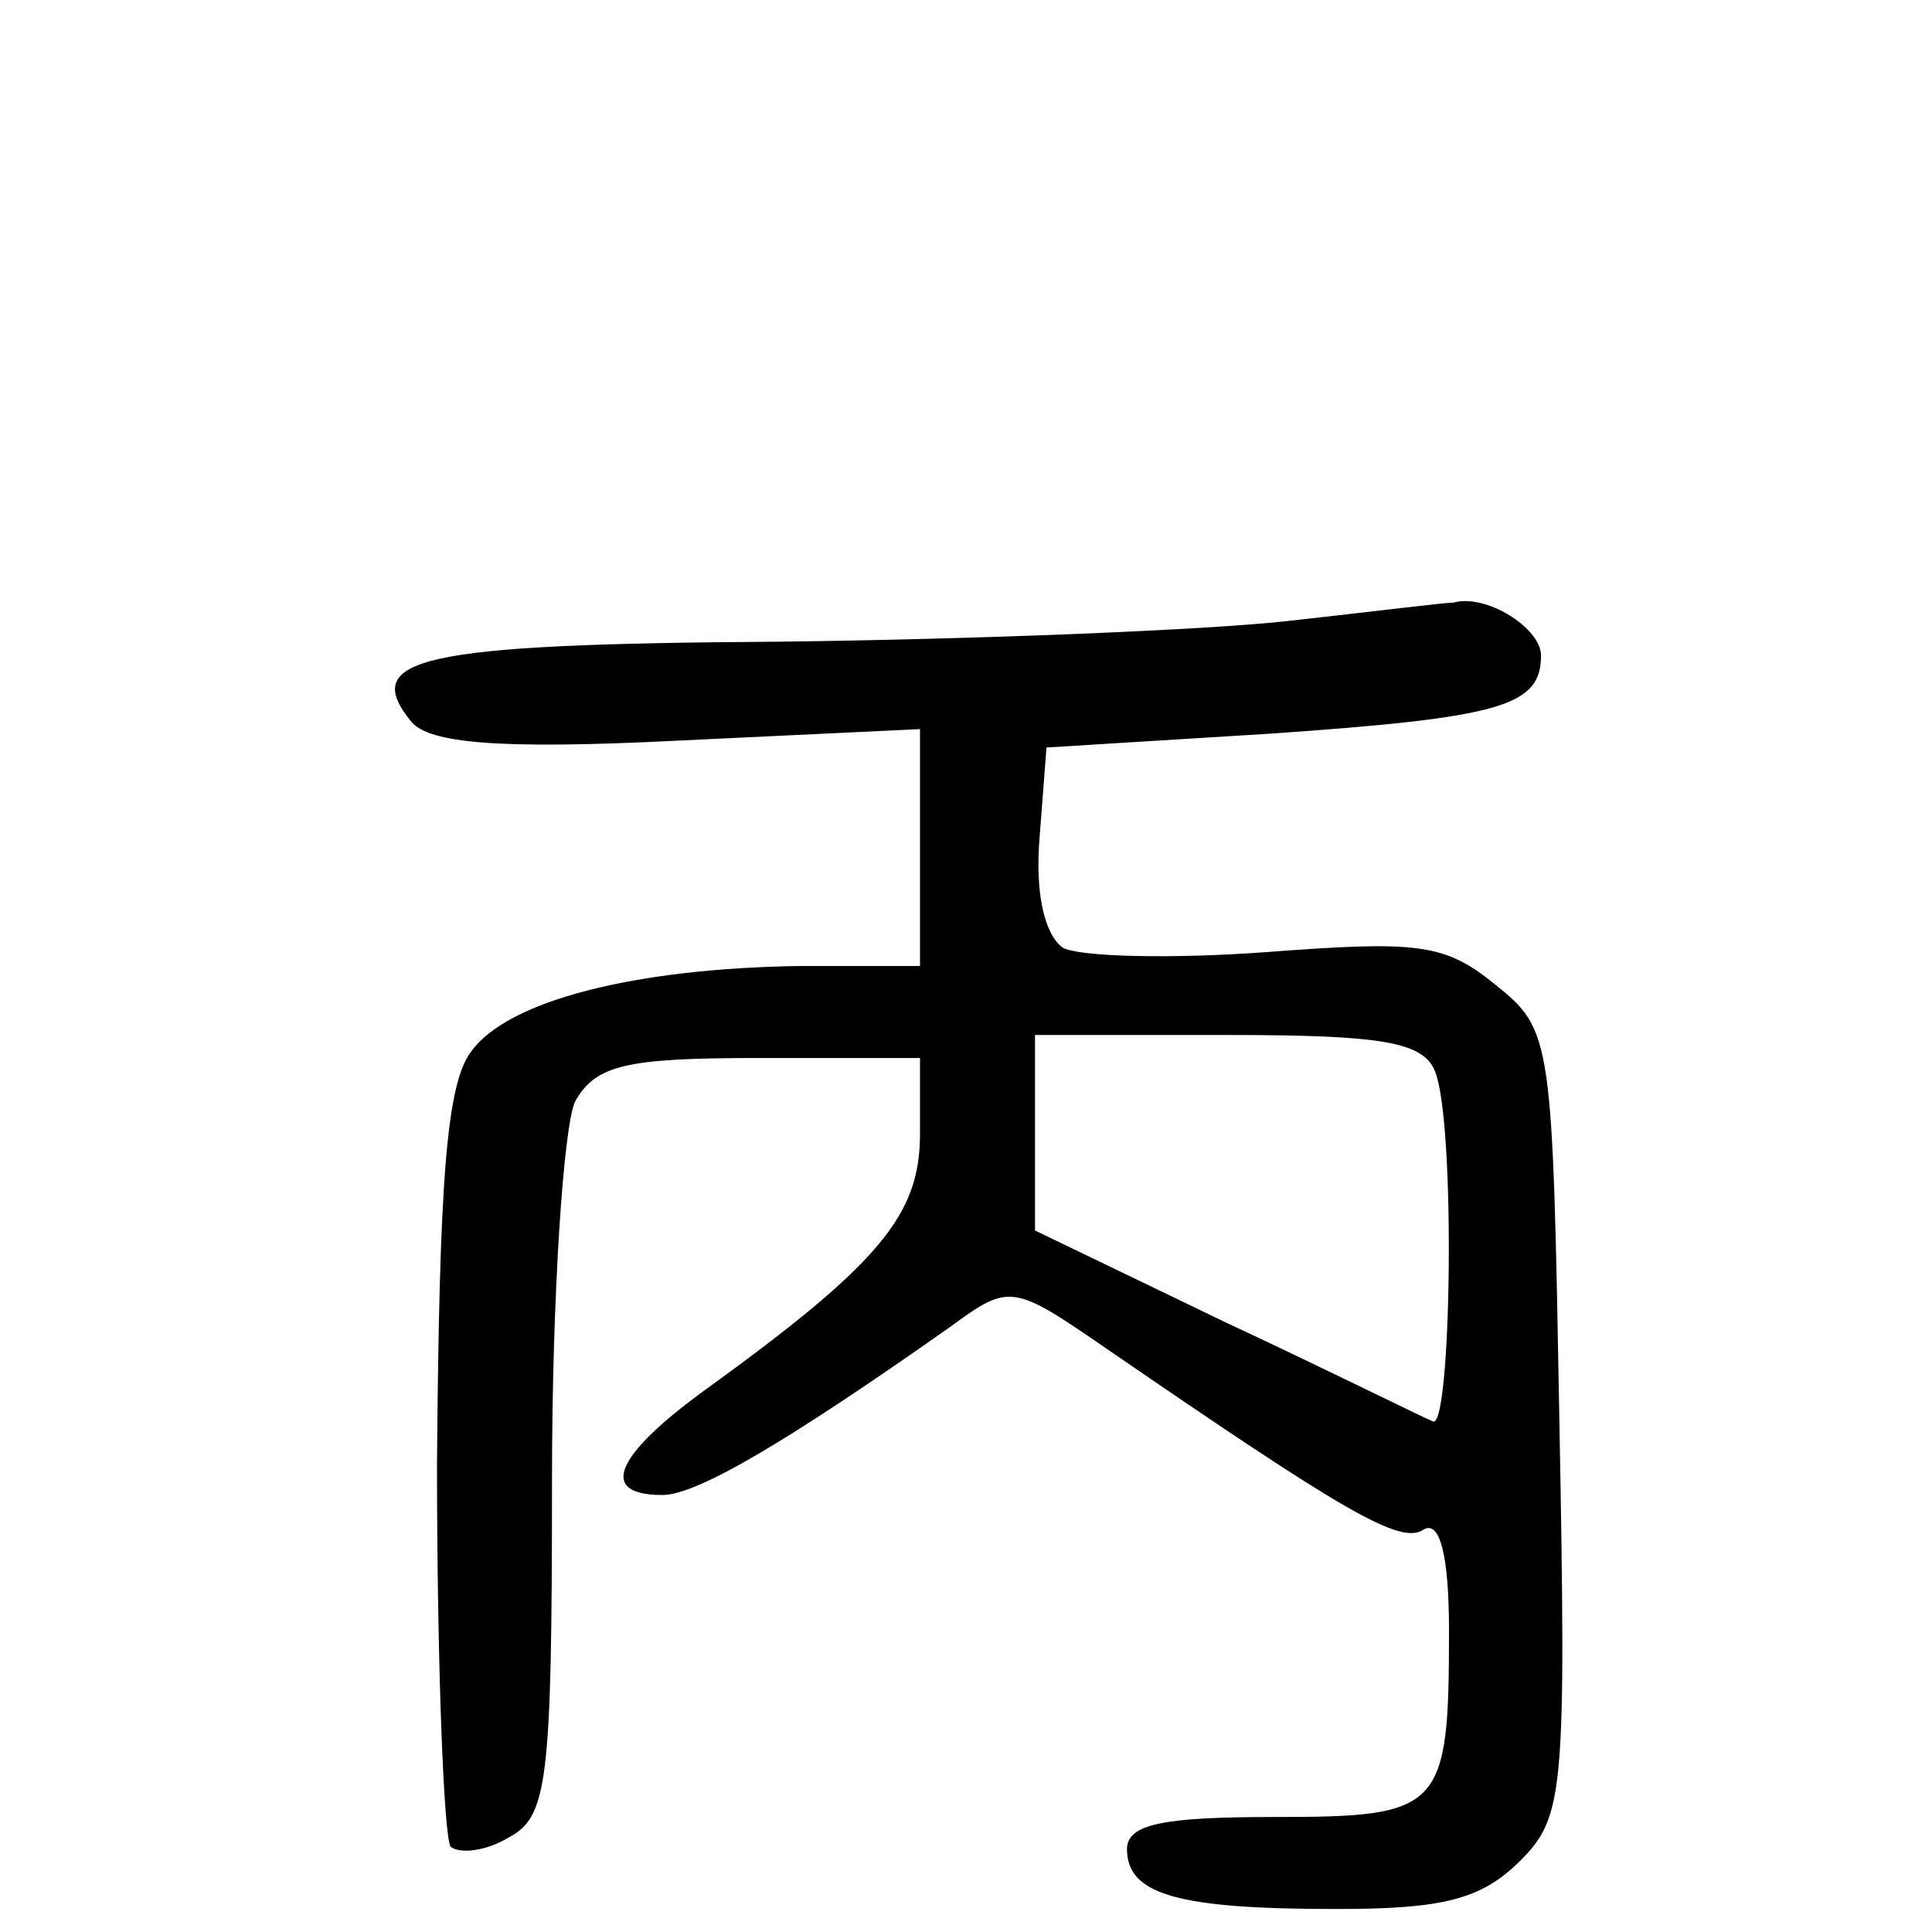
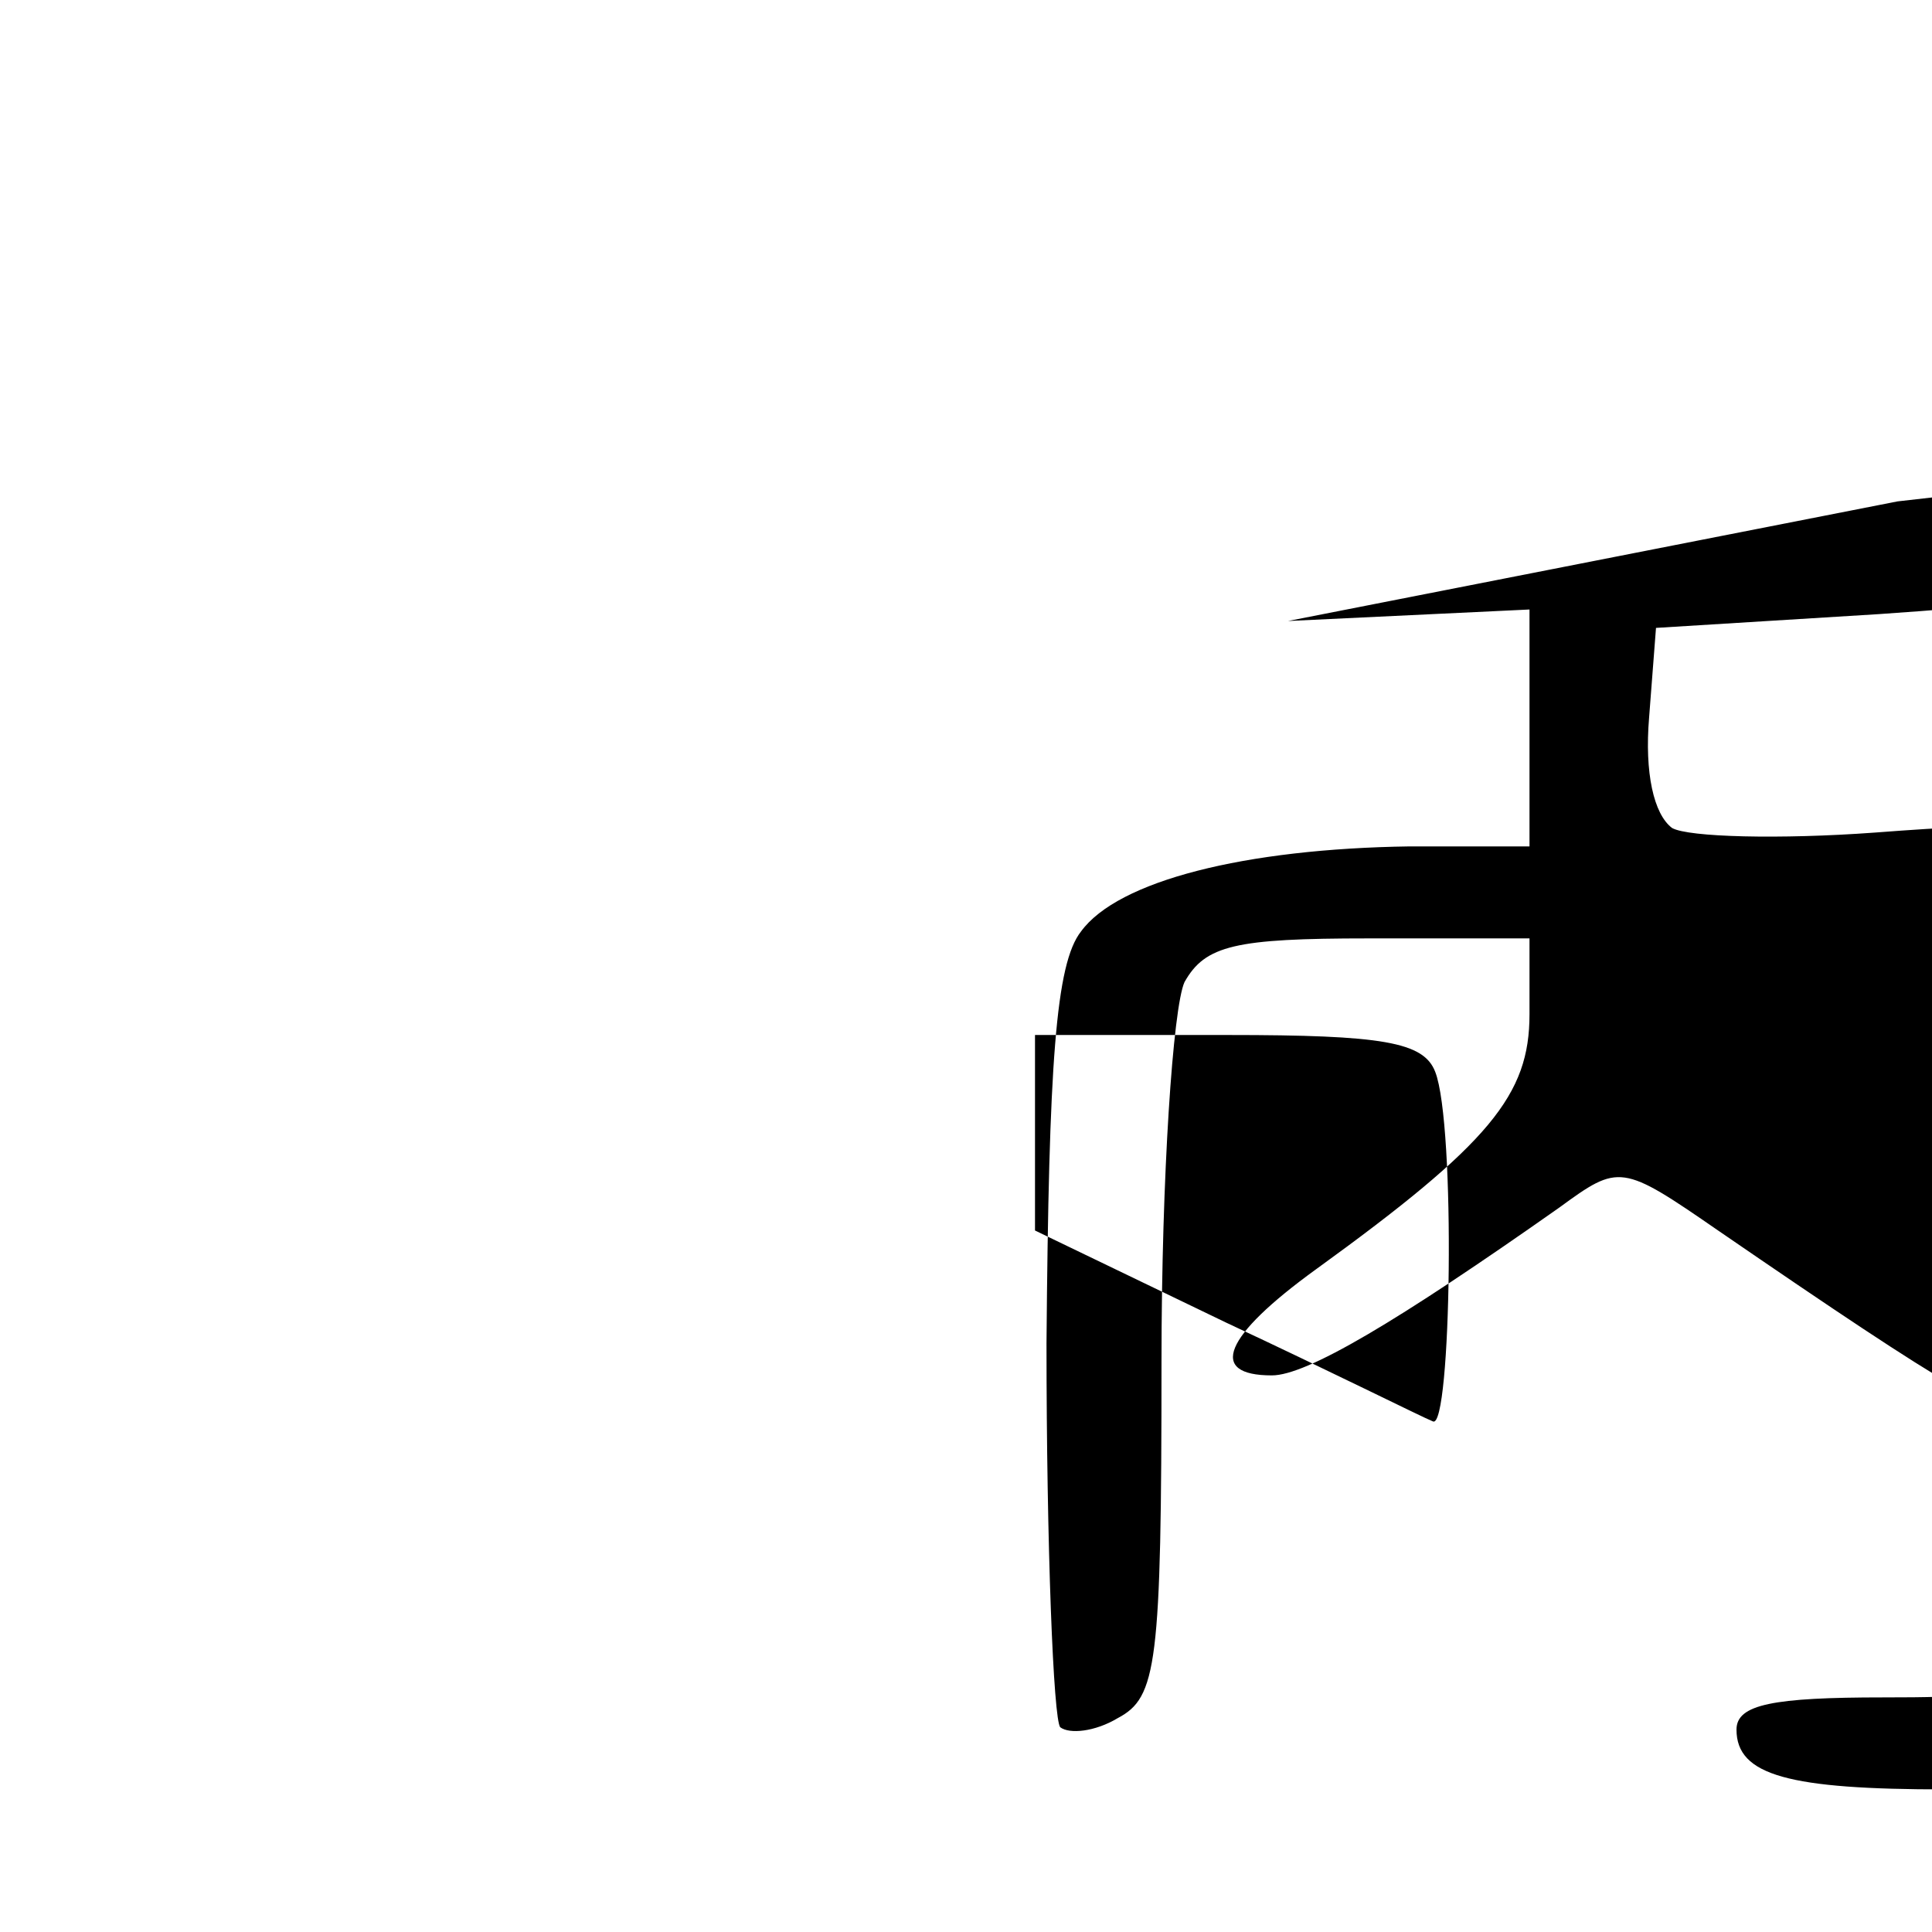
<svg xmlns="http://www.w3.org/2000/svg" version="1.0" width="84pt" height="84pt" viewBox="0 0 84 84" preserveAspectRatio="xMidYMid meet">
  <g transform="translate(0,84) scale(0.1,-0.1)" fill="#000000" stroke="none">
-     <path d="M560 570 c-36 -4 -136 -8 -222 -9 -156 -1 -182 -7 -159 -35 8 -9 37 -12 116 -8 l105 5 0 -52 0 -51 -52 0 c-72 -1 -127 -15 -143 -37 -11 -14 -14 -57 -15 -179 0 -88 3 -164 6 -167 4 -3 15 -2 25 4 17 9 19 23 19 155 0 81 5 154 10 165 9 16 22 19 80 19 l70 0 0 -33 c0 -35 -17 -56 -93 -111 -40 -29 -47 -46 -19 -46 15 0 54 23 125 73 26 19 27 19 69 -10 102 -70 127 -85 137 -78 7 4 11 -11 11 -44 0 -78 -3 -81 -76 -81 -48 0 -64 -3 -64 -14 0 -20 23 -26 91 -26 46 0 63 4 80 21 19 19 20 30 17 191 -3 167 -3 170 -28 190 -22 18 -34 19 -100 14 -41 -3 -81 -2 -88 2 -8 6 -12 24 -10 48 l3 39 97 6 c101 7 118 12 118 34 0 12 -24 27 -38 23 -4 0 -36 -4 -72 -8z m64 -196 c9 -23 7 -156 -1 -152 -5 2 -45 22 -90 43 l-83 40 0 43 0 42 84 0 c67 0 85 -3 90 -16z" />
+     <path d="M560 570 l105 5 0 -52 0 -51 -52 0 c-72 -1 -127 -15 -143 -37 -11 -14 -14 -57 -15 -179 0 -88 3 -164 6 -167 4 -3 15 -2 25 4 17 9 19 23 19 155 0 81 5 154 10 165 9 16 22 19 80 19 l70 0 0 -33 c0 -35 -17 -56 -93 -111 -40 -29 -47 -46 -19 -46 15 0 54 23 125 73 26 19 27 19 69 -10 102 -70 127 -85 137 -78 7 4 11 -11 11 -44 0 -78 -3 -81 -76 -81 -48 0 -64 -3 -64 -14 0 -20 23 -26 91 -26 46 0 63 4 80 21 19 19 20 30 17 191 -3 167 -3 170 -28 190 -22 18 -34 19 -100 14 -41 -3 -81 -2 -88 2 -8 6 -12 24 -10 48 l3 39 97 6 c101 7 118 12 118 34 0 12 -24 27 -38 23 -4 0 -36 -4 -72 -8z m64 -196 c9 -23 7 -156 -1 -152 -5 2 -45 22 -90 43 l-83 40 0 43 0 42 84 0 c67 0 85 -3 90 -16z" />
  </g>
</svg>